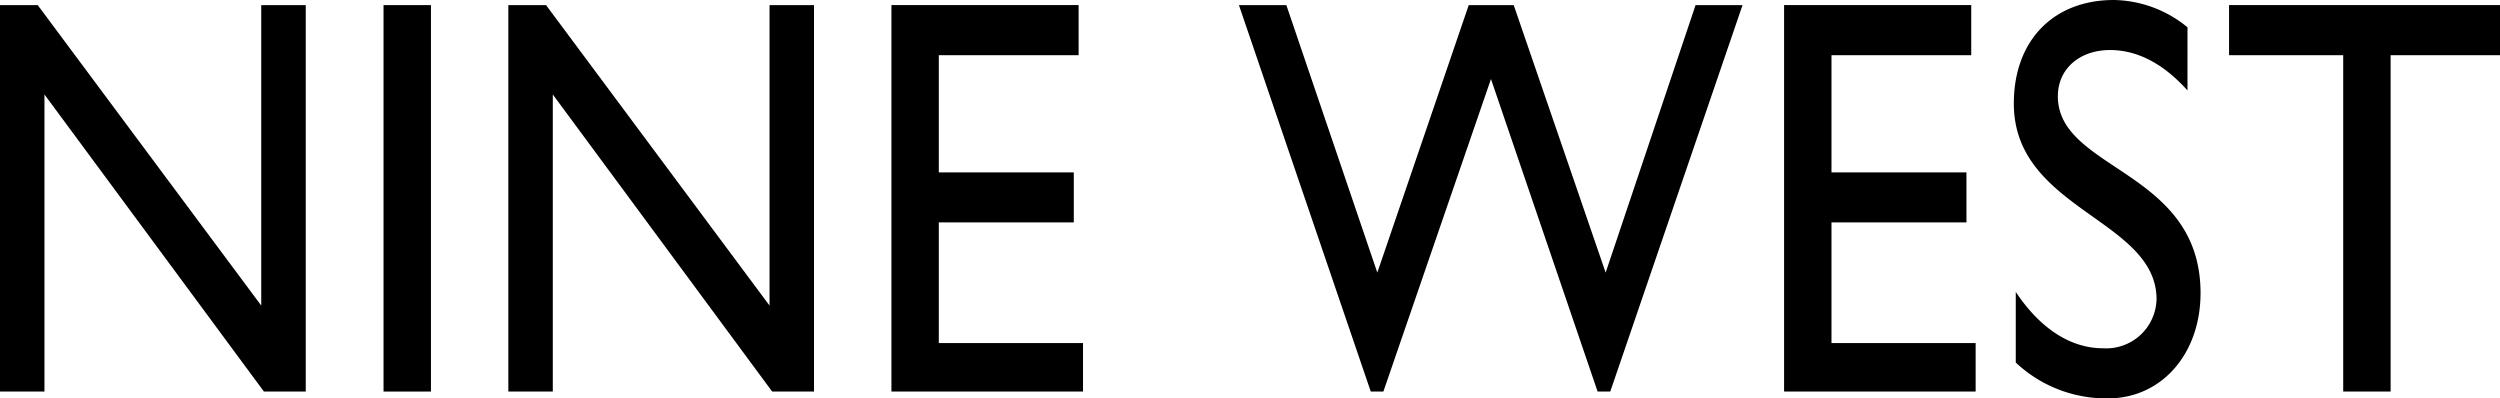
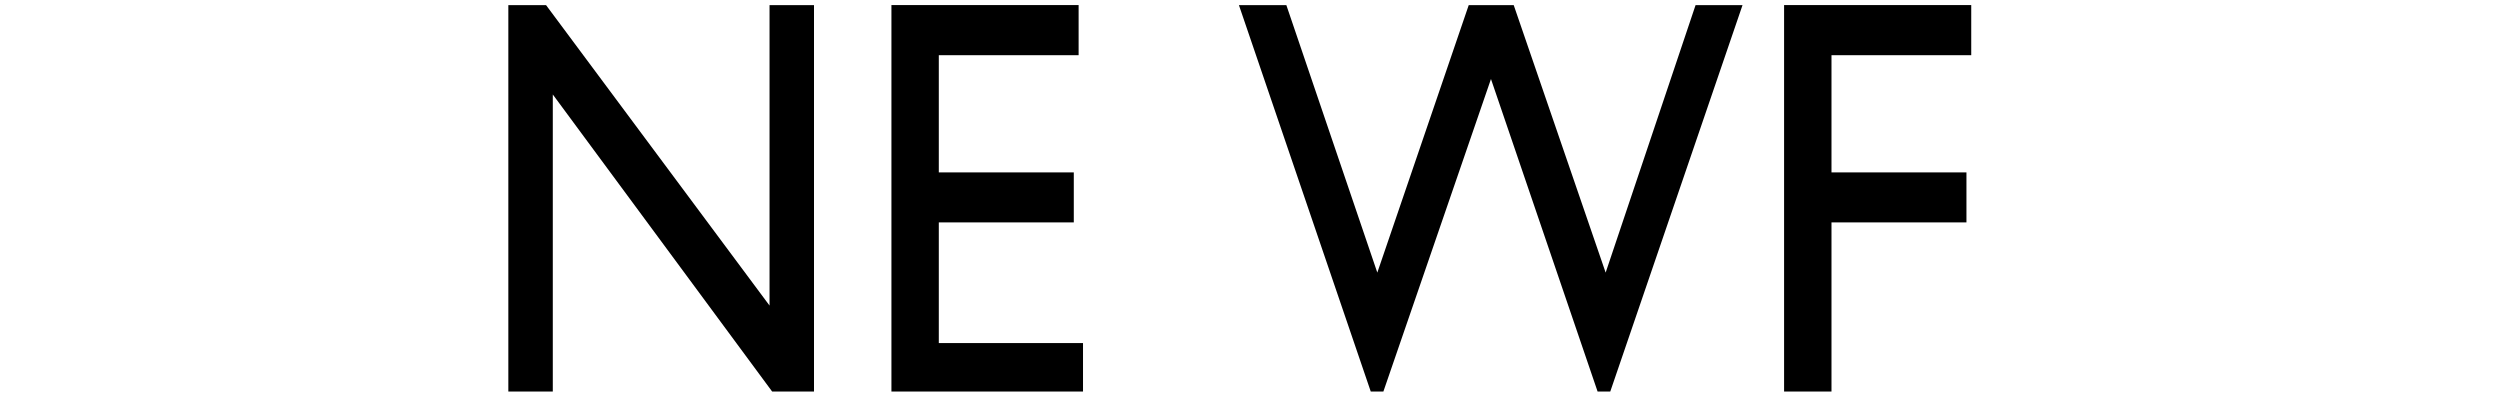
<svg xmlns="http://www.w3.org/2000/svg" viewBox="0 0 191.182 30.461" height="30.461" width="191.182">
  <defs>
    <clipPath id="clip-path">
-       <rect height="30.461" width="191.182" data-sanitized-data-name="Rectangle 2612" data-name="Rectangle 2612" id="Rectangle_2612" />
-     </clipPath>
+       </clipPath>
  </defs>
  <g transform="translate(0 0)" data-sanitized-data-name="Group 544" data-name="Group 544" id="Group_544">
-     <path transform="translate(0 -1.002)" d="M19.978,1.393V24.37L2.885,1.393H0V30.945H3.4V8.227L20.182,30.945h3.2V1.393Z" data-sanitized-data-name="Path 13735" data-name="Path 13735" id="Path_13735" />
-     <rect transform="translate(29.33 0.391)" height="29.552" width="3.626" data-sanitized-data-name="Rectangle 2611" data-name="Rectangle 2611" id="Rectangle_2611" />
    <path transform="translate(-99.517 -1.002)" d="M158.366,24.37,141.275,1.393h-2.884V30.945h3.4V8.227l16.775,22.718h3.2V1.393h-3.4Z" data-sanitized-data-name="Path 13736" data-name="Path 13736" id="Path_13736" />
    <path transform="translate(-174.507 -0.993)" d="M246.3,18h10.323V14.177H246.3V5.212h10.692V1.381H242.677V30.936h14.651V27.23H246.3Z" data-sanitized-data-name="Path 13737" data-name="Path 13737" id="Path_13737" />
    <path transform="translate(-242.535 -1.001)" d="M365.323,21.848,358.293,1.392h-3.44l-6.991,20.456L340.906,1.392h-3.627l10.082,29.552h.965l8.228-23.9,8.154,23.9h.969L375.791,1.392H372.2Z" data-sanitized-data-name="Path 13738" data-name="Path 13738" id="Path_13738" />
-     <path transform="translate(-349.254 -0.993)" d="M489.313,18h10.321V14.177H489.313V5.212H500V1.381H485.688V30.936h14.649V27.23H489.313Z" data-sanitized-data-name="Path 13739" data-name="Path 13739" id="Path_13739" />
+     <path transform="translate(-349.254 -0.993)" d="M489.313,18h10.321V14.177H489.313V5.212H500V1.381H485.688V30.936h14.649H489.313Z" data-sanitized-data-name="Path 13739" data-name="Path 13739" id="Path_13739" />
    <g transform="translate(0 0)" data-sanitized-data-name="Group 334" data-name="Group 334" id="Group_334">
      <g clip-path="url(#clip-path)" data-sanitized-data-name="Group 333" data-name="Group 333" id="Group_333">
-         <path transform="translate(-394.229 0)" d="M551.6,7.353c0-2.088,1.662-3.527,3.994-3.527,1.7,0,3.774.7,5.919,3.091V2.088A9.075,9.075,0,0,0,555.887,0c-4.623,0-7.655,3.09-7.655,7.919,0,8.138,10.914,8.836,10.914,14.972a3.848,3.848,0,0,1-4.106,3.741c-2.48,0-4.811-1.524-6.66-4.309v5.4a10.079,10.079,0,0,0,7.065,2.741c4.071,0,7.066-3.391,7.066-8.051,0-9.439-10.913-9.357-10.913-15.057" data-sanitized-data-name="Path 13740" data-name="Path 13740" id="Path_13740" />
        <path transform="translate(-436.36 -0.993)" d="M606.822,1.38V5.212h8.73V30.936h3.626V5.212h8.364V1.38Z" data-sanitized-data-name="Path 13741" data-name="Path 13741" id="Path_13741" />
      </g>
    </g>
  </g>
</svg>